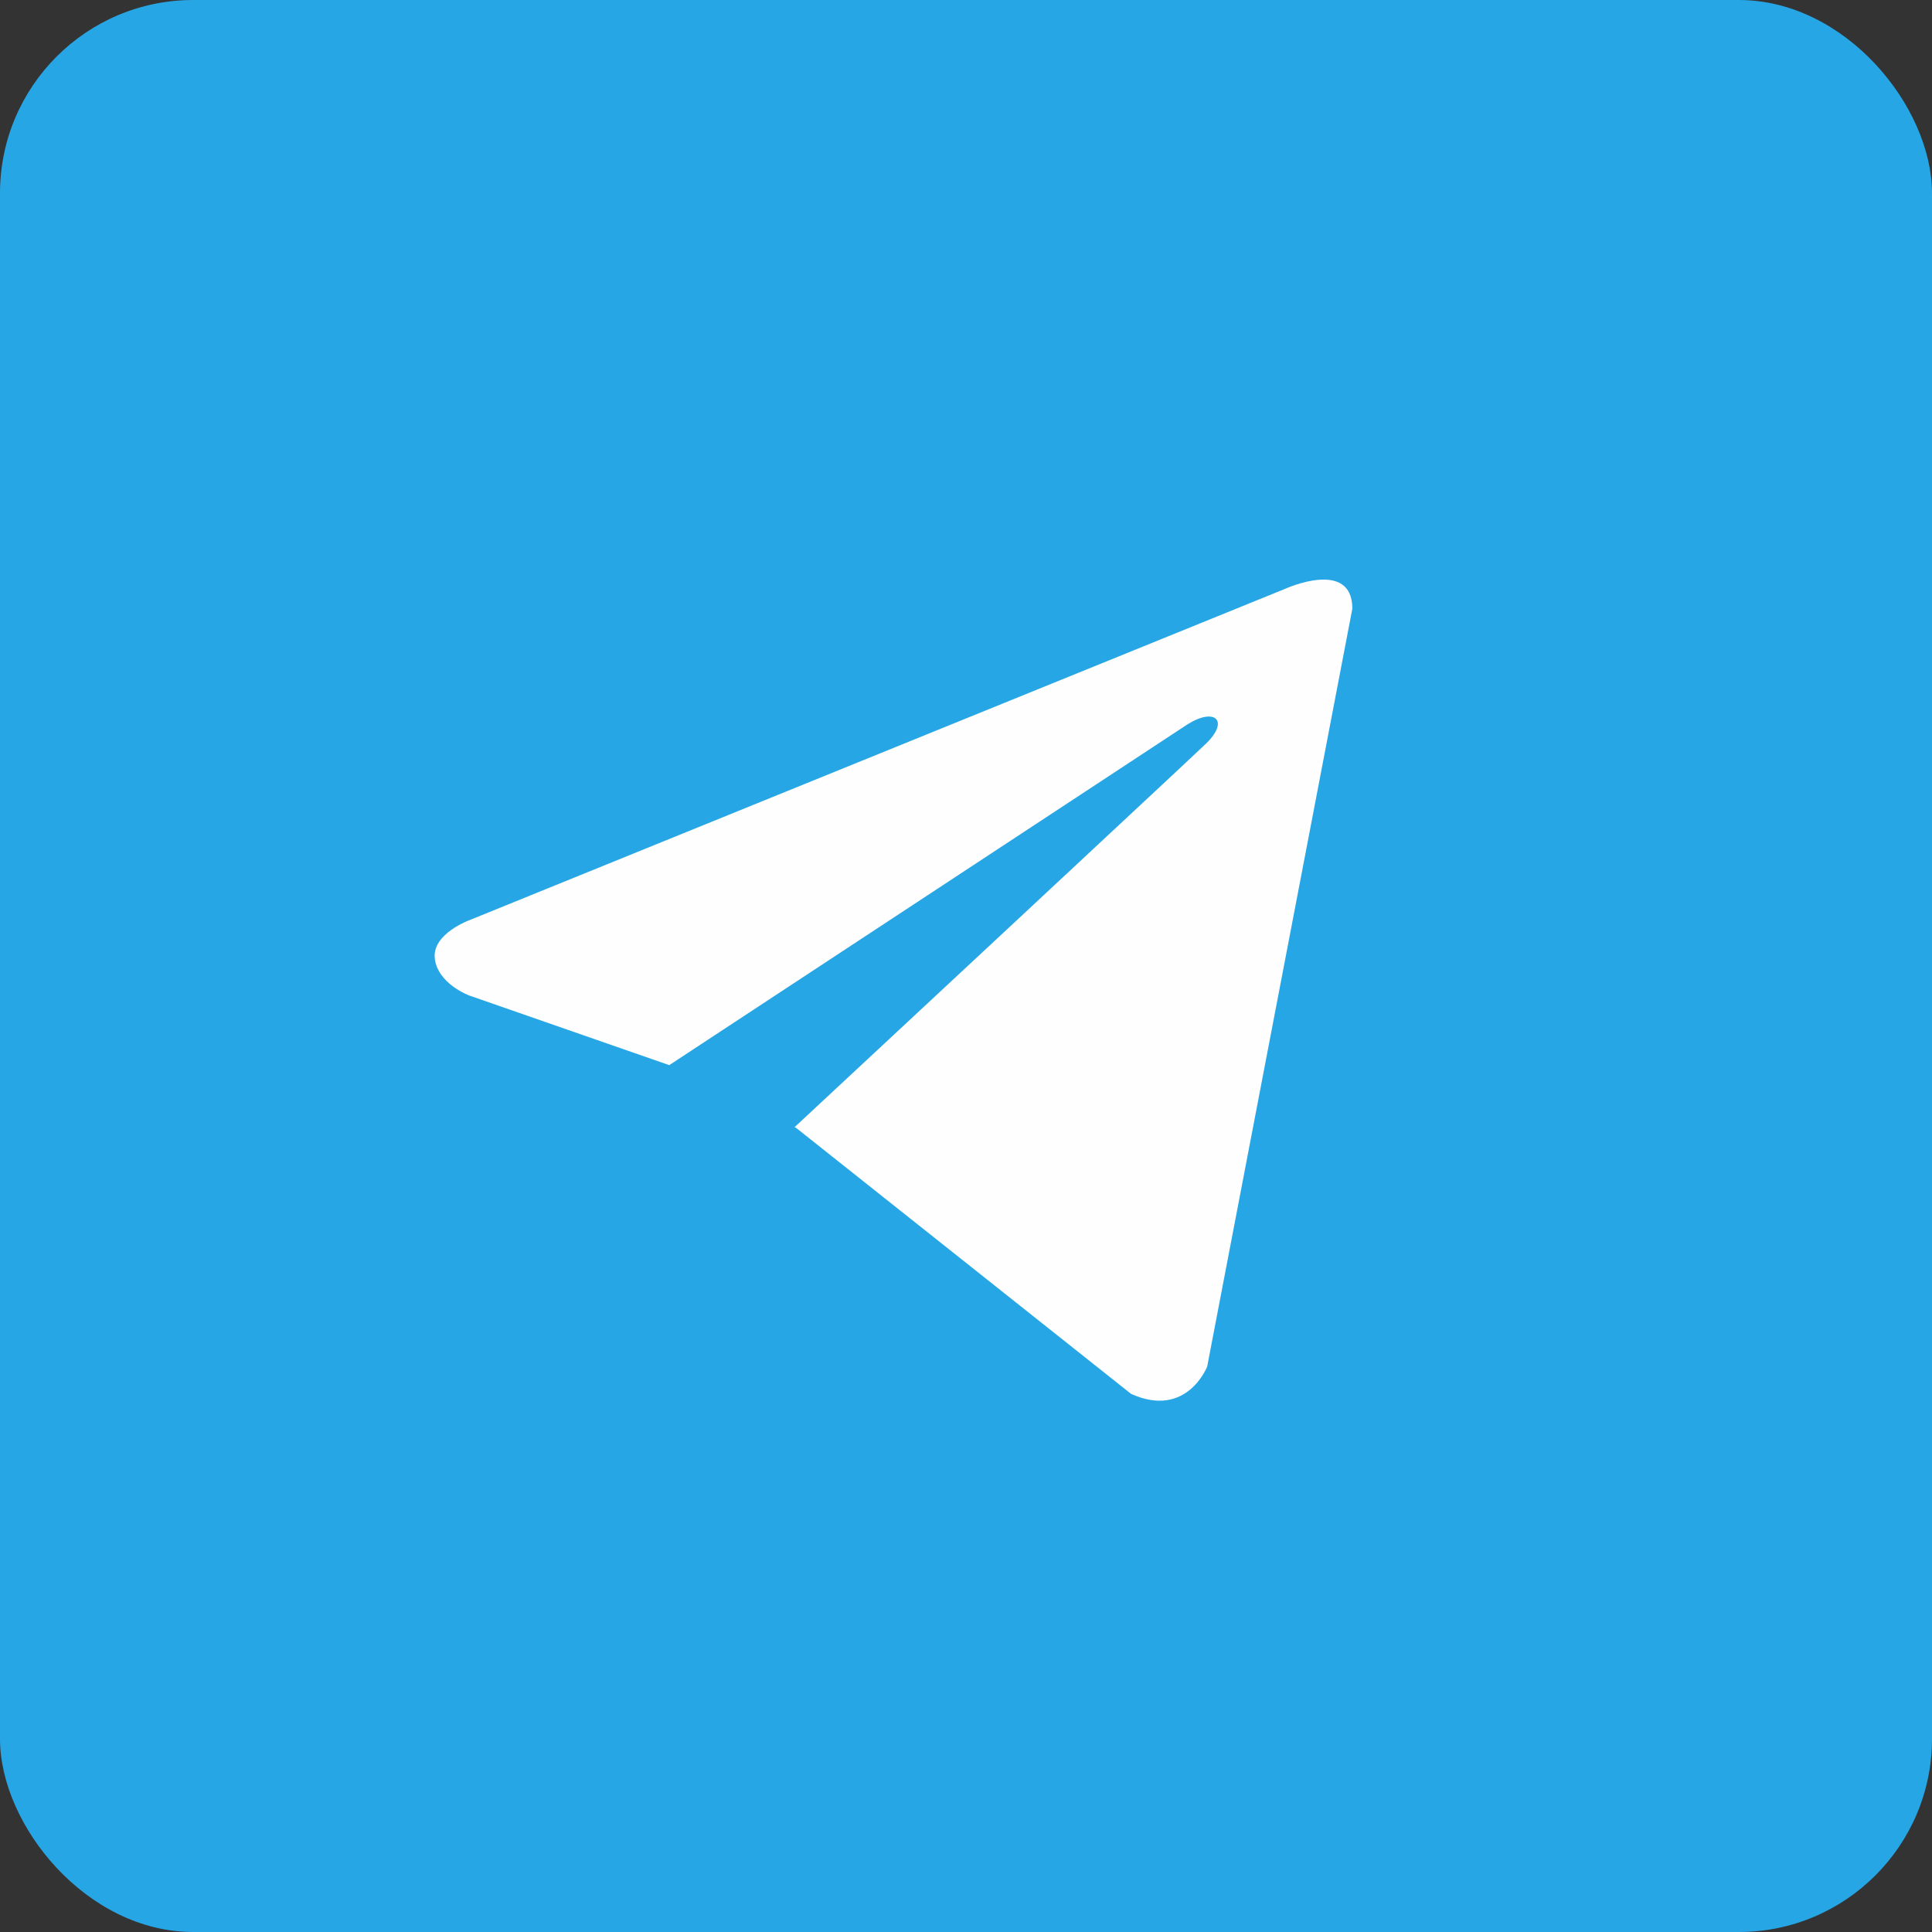
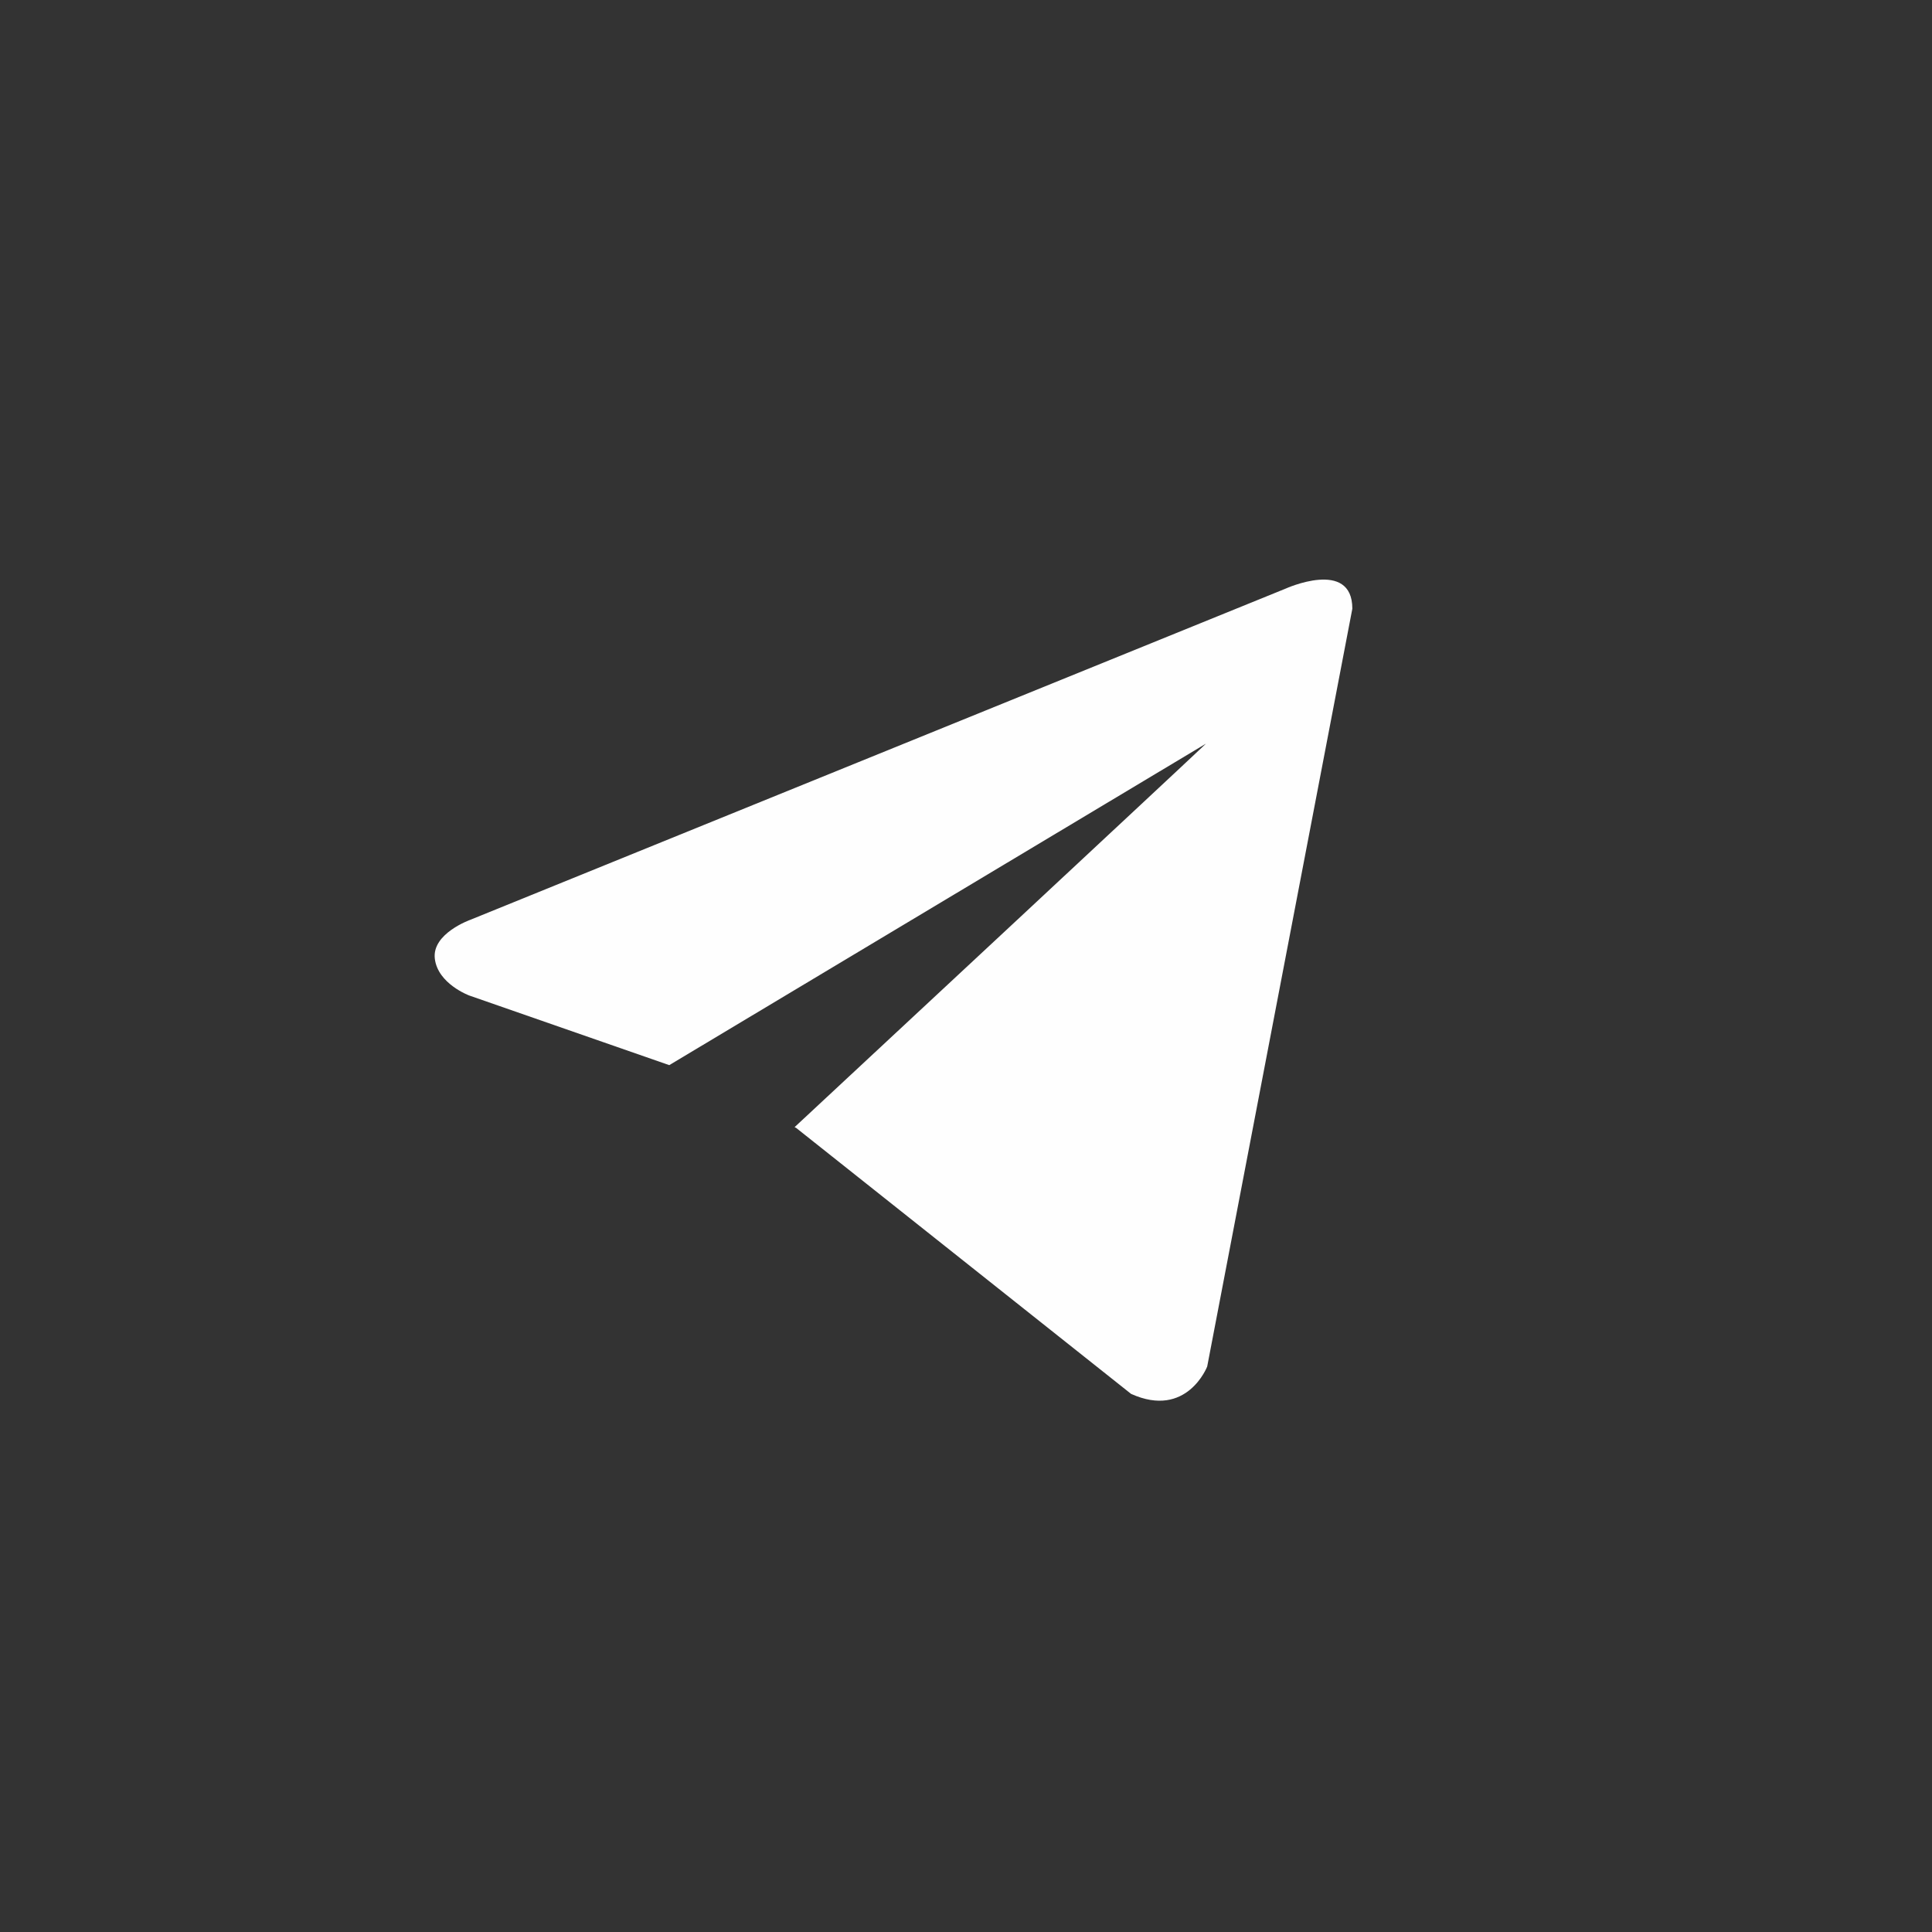
<svg xmlns="http://www.w3.org/2000/svg" width="32" height="32" viewBox="0 0 32 32" fill="none">
  <rect x="0" y="0" width="32" height="32" fill="#333333" stroke="none" />
-   <rect width="32" height="32" rx="3.2" fill="#27A6E5" />
-   <path d="M22.399 10.082L19.995 22.634C19.995 22.634 19.659 23.504 18.734 23.087L13.187 18.682L13.161 18.669C13.911 17.972 19.721 12.562 19.975 12.317C20.368 11.937 20.124 11.711 19.668 11.998L11.085 17.642L7.773 16.489C7.773 16.489 7.252 16.297 7.202 15.879C7.151 15.461 7.79 15.235 7.79 15.235L21.29 9.751C21.29 9.751 22.399 9.246 22.399 10.082Z" fill="#FEFEFE" />
+   <path d="M22.399 10.082L19.995 22.634C19.995 22.634 19.659 23.504 18.734 23.087L13.187 18.682L13.161 18.669C13.911 17.972 19.721 12.562 19.975 12.317L11.085 17.642L7.773 16.489C7.773 16.489 7.252 16.297 7.202 15.879C7.151 15.461 7.79 15.235 7.79 15.235L21.29 9.751C21.29 9.751 22.399 9.246 22.399 10.082Z" fill="#FEFEFE" />
</svg>